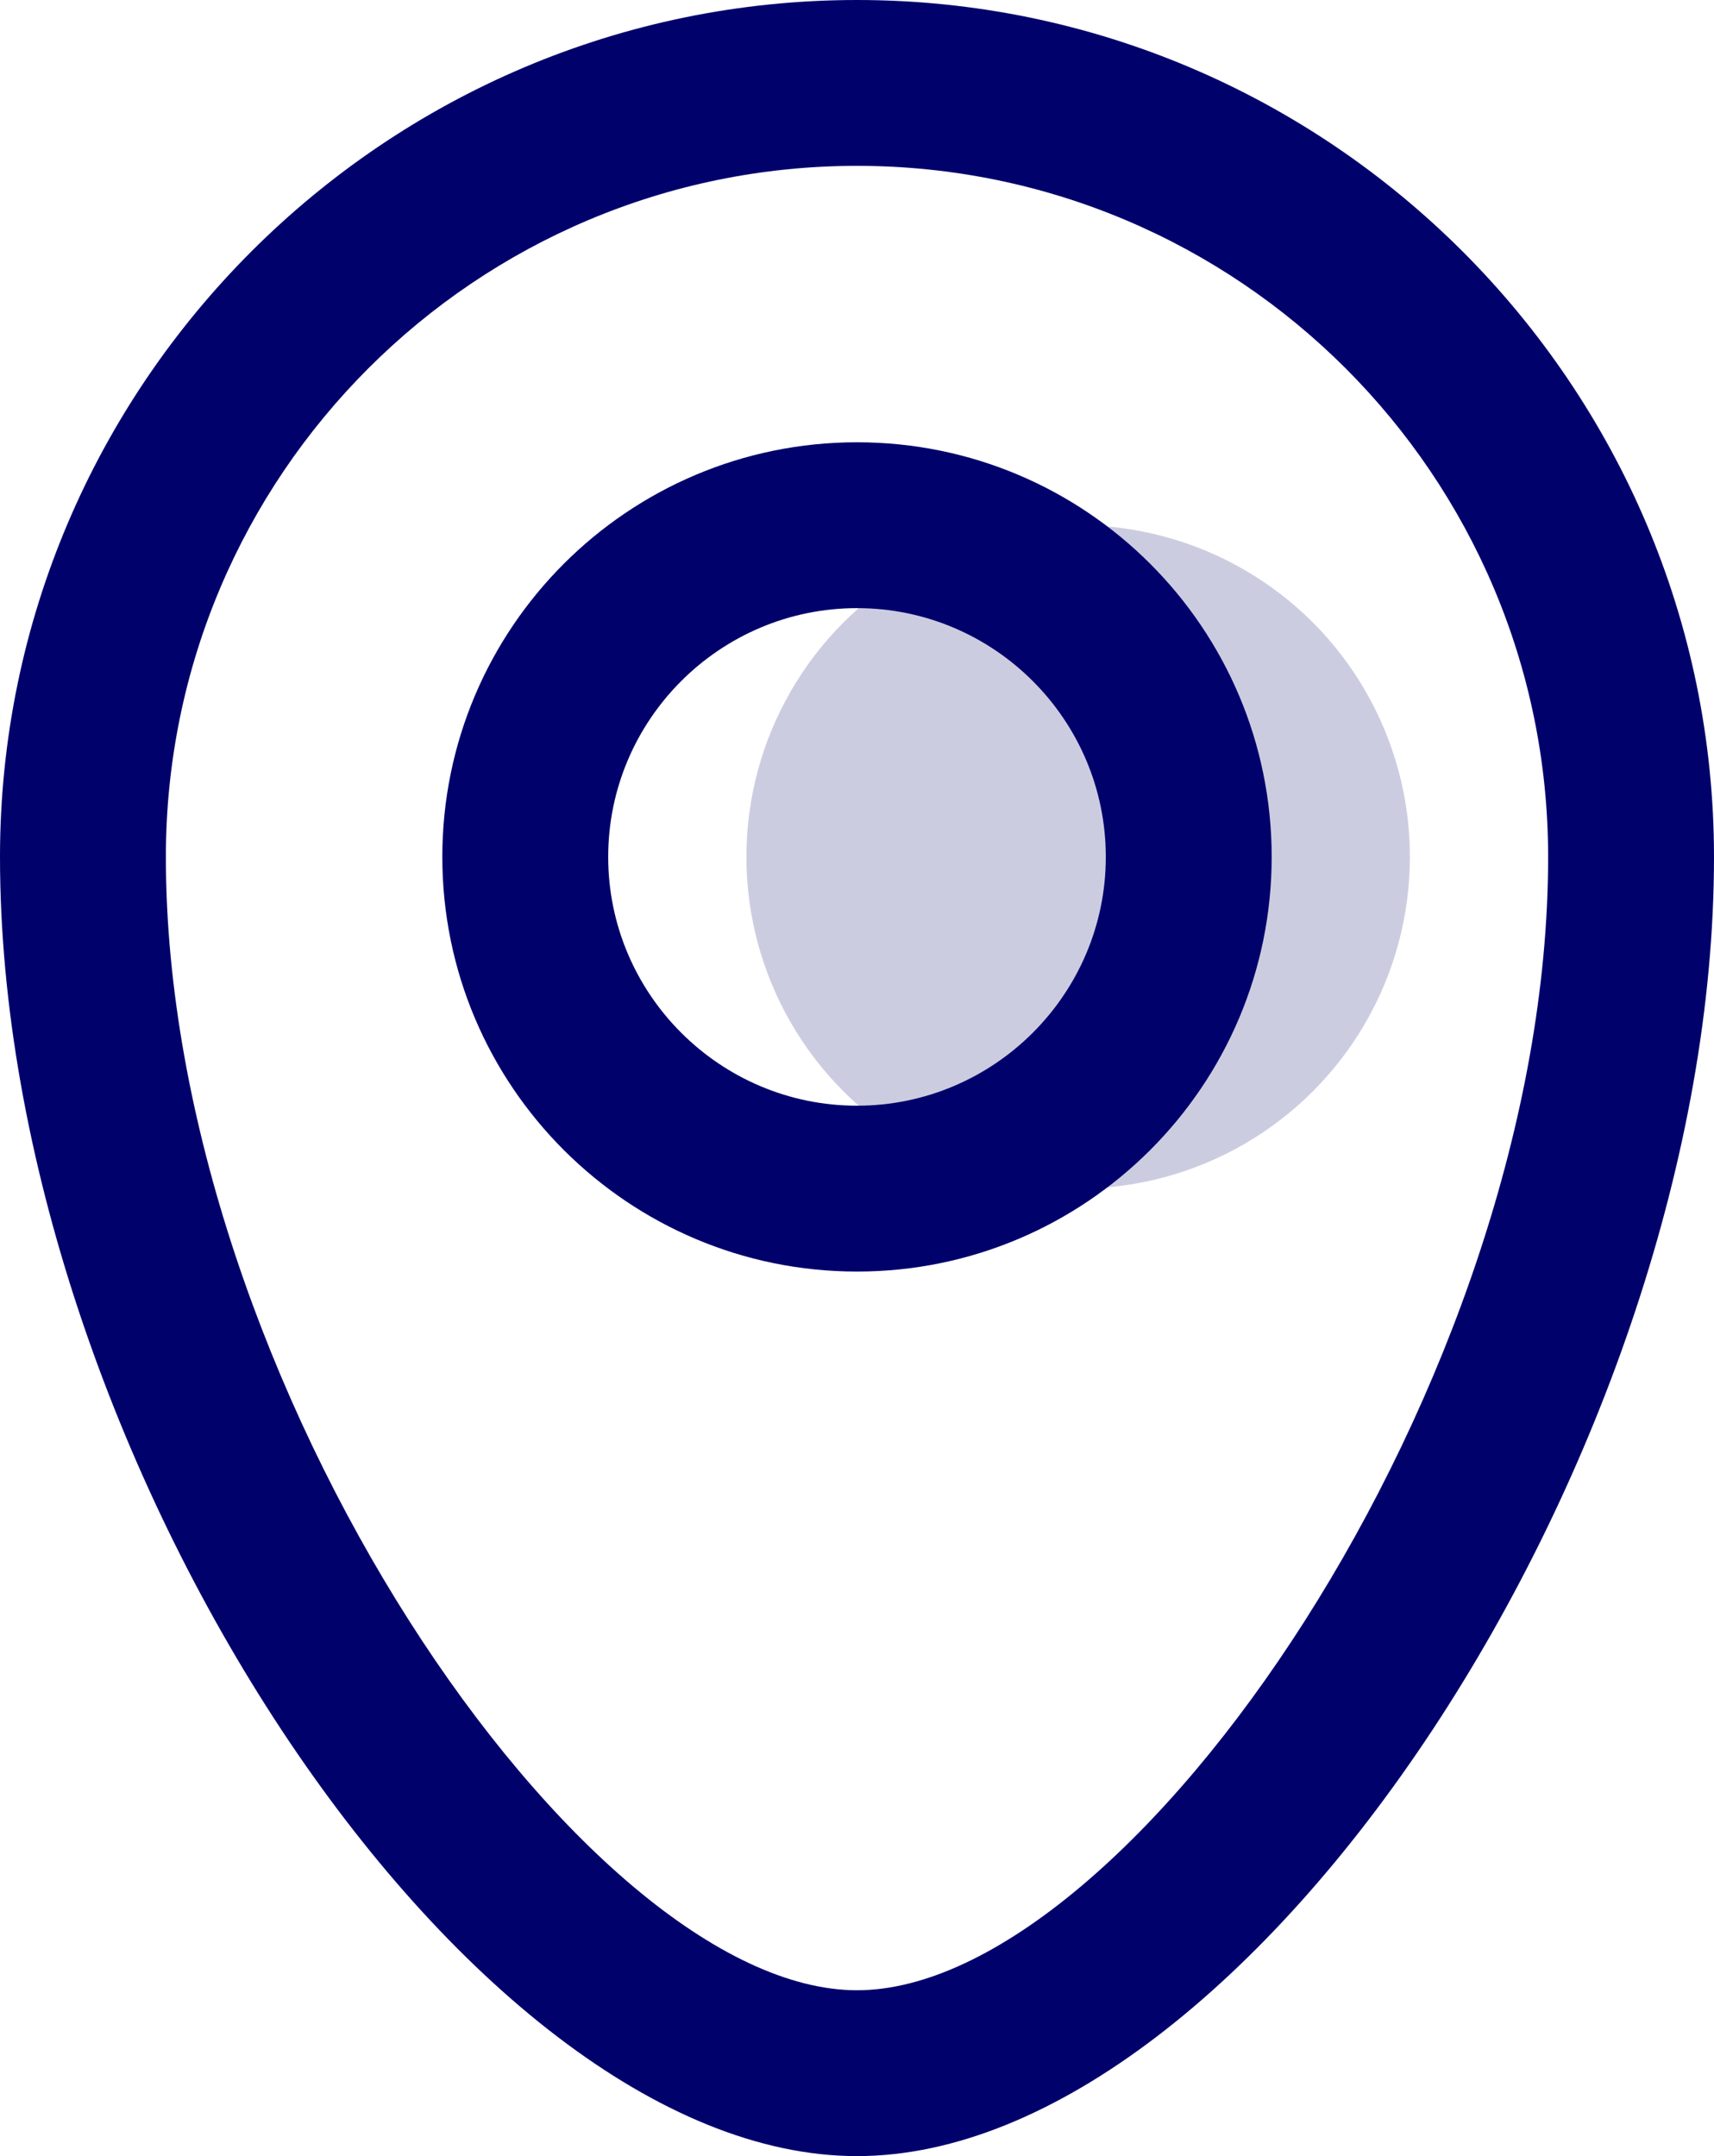
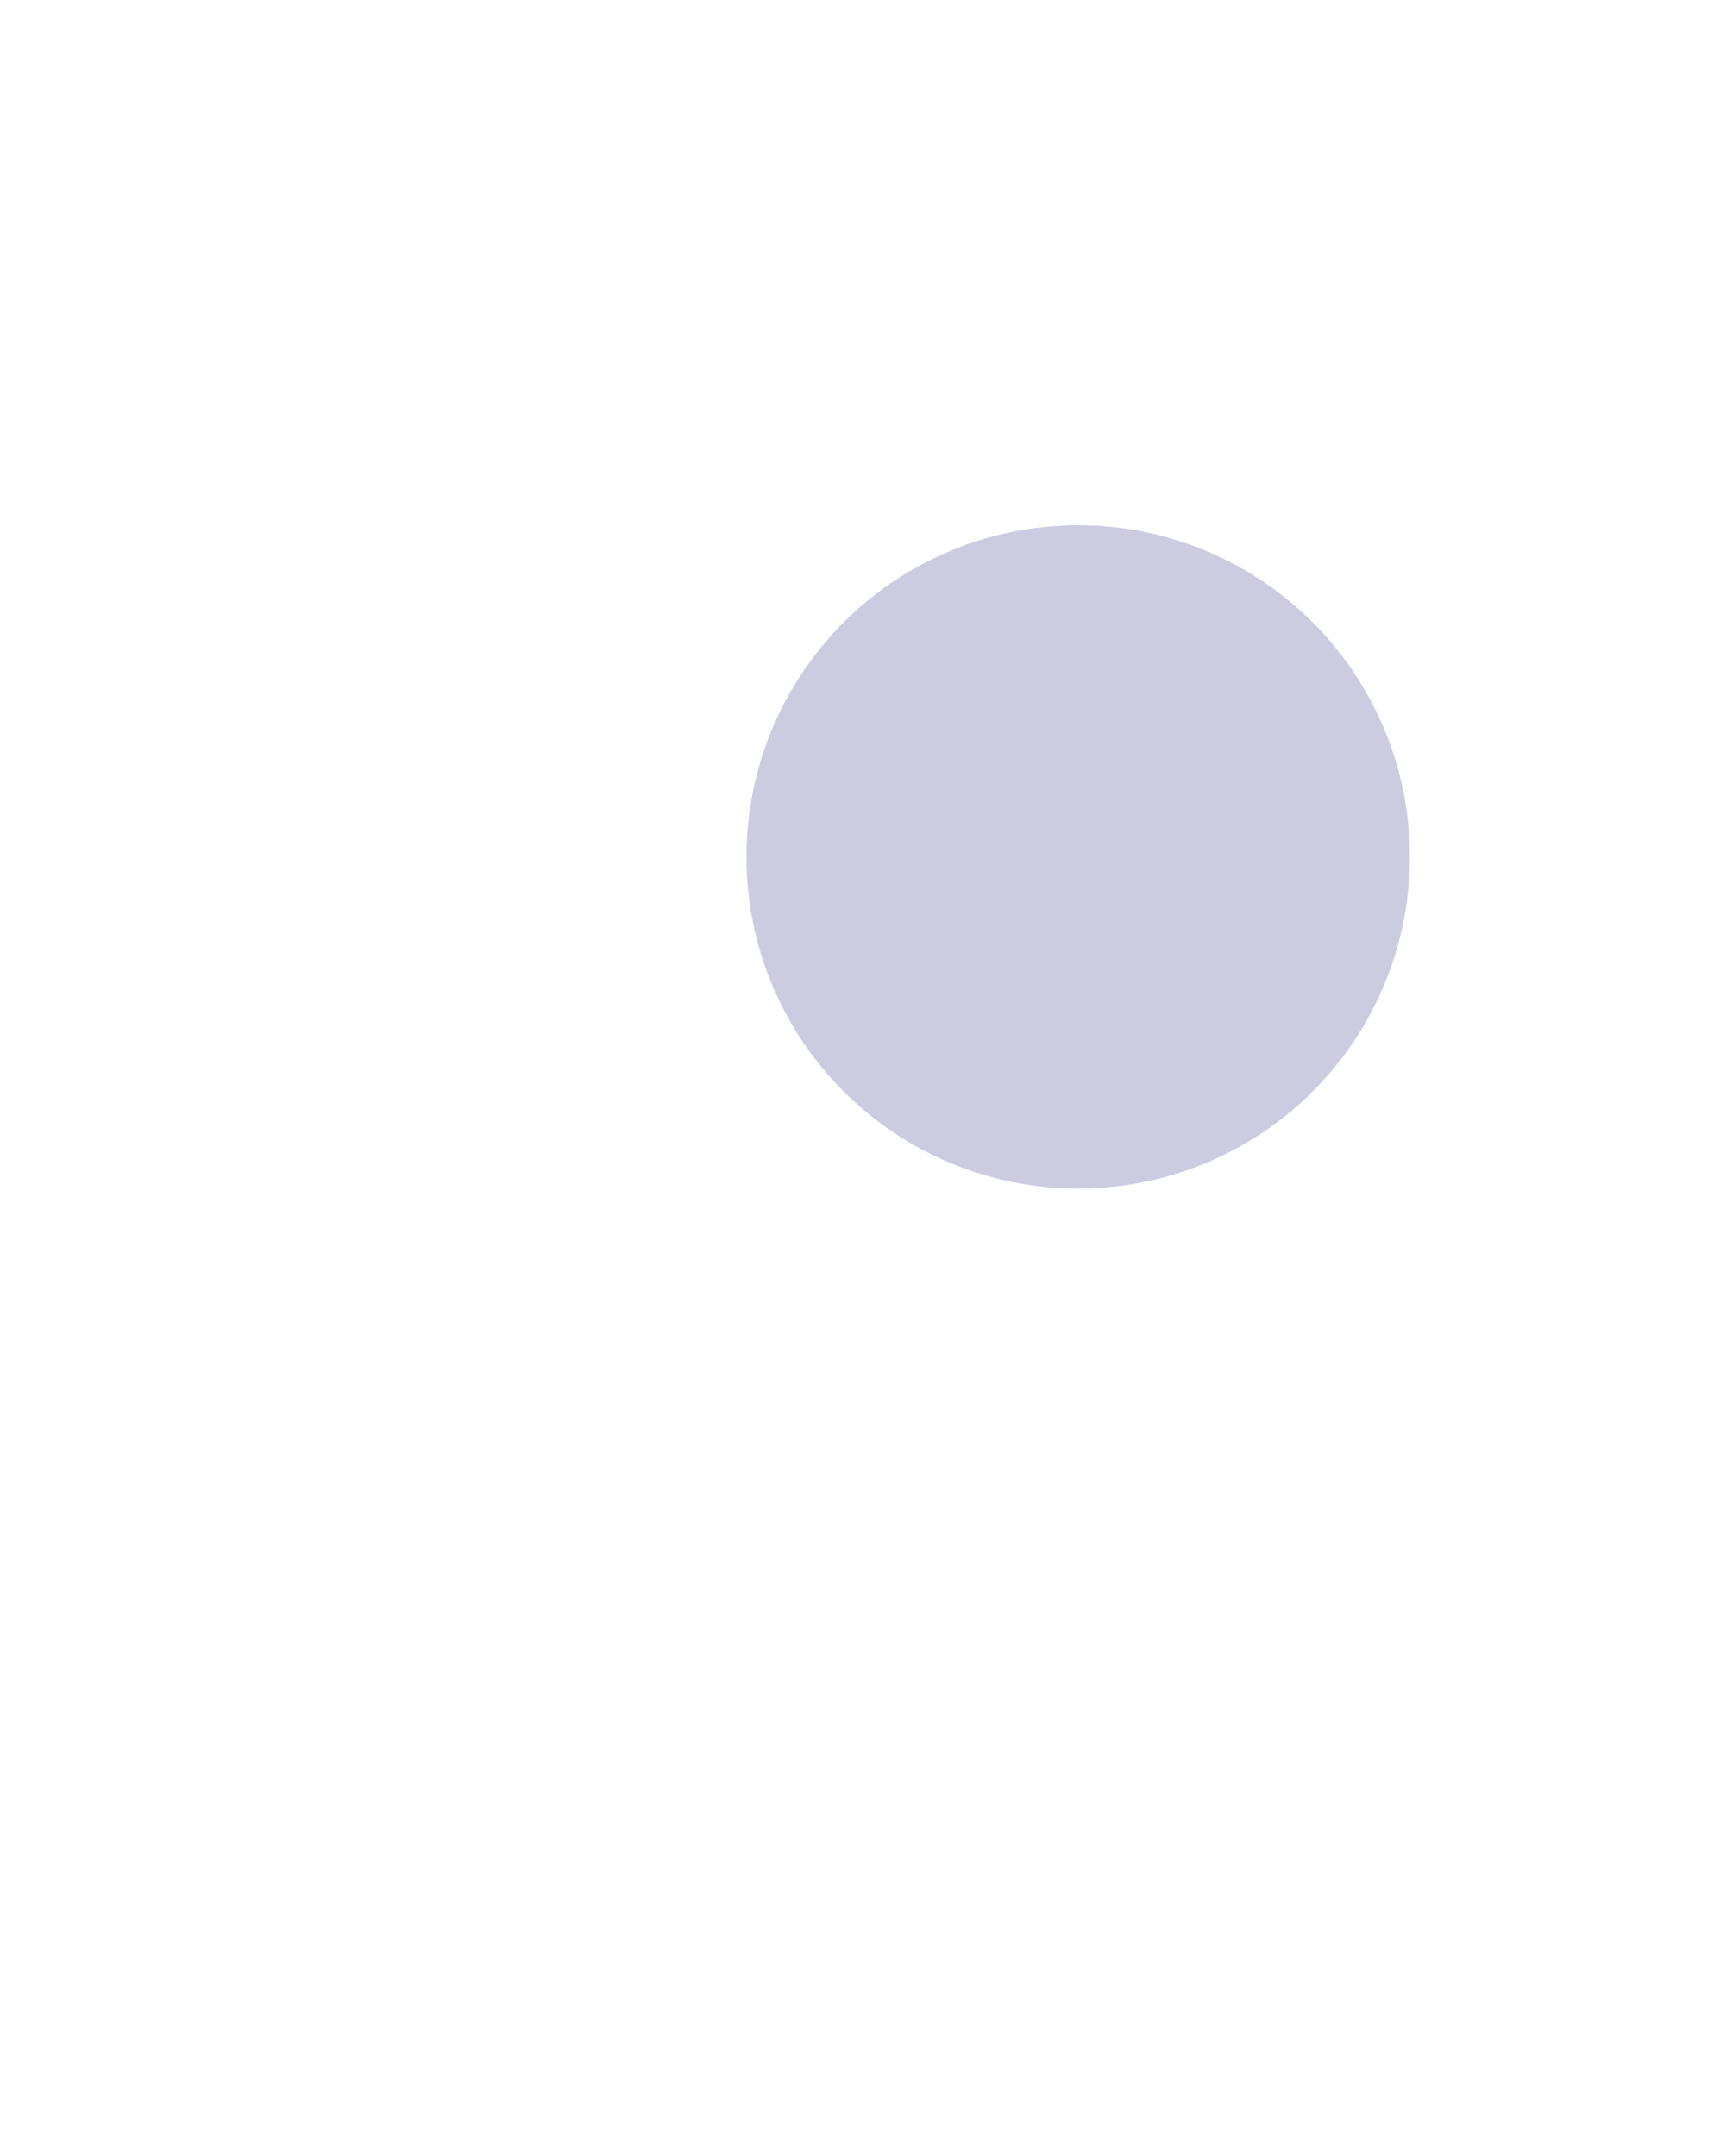
<svg xmlns="http://www.w3.org/2000/svg" id="Layer_1" data-name="Layer 1" viewBox="0 0 15.5 19.5">
  <defs>
    <style>
      .cls-1, .cls-2 {
        fill: #01016c;
      }

      .cls-2 {
        opacity: .2;
      }
    </style>
  </defs>
  <circle class="cls-2" cx="9.75" cy="7.75" r="3" />
  <g>
-     <path class="cls-1" d="M7.75,4c-2.07,0-3.75,1.68-3.75,3.75s1.68,3.75,3.75,3.75,3.75-1.68,3.75-3.75-1.68-3.75-3.75-3.75ZM7.75,10c-1.24,0-2.25-1.01-2.25-2.25s1.01-2.25,2.25-2.25,2.25,1.01,2.25,2.25-1.01,2.25-2.25,2.25Z" />
-     <path class="cls-1" d="M7.75,0C3.48,0,0,3.48,0,7.75c0,5.38,4.2,11.75,7.75,11.75s7.75-6.37,7.75-11.75C15.5,3.48,12.02,0,7.75,0ZM7.75,18c-2.47,0-6.25-5.5-6.25-10.25C1.5,4.3,4.3,1.5,7.75,1.5s6.25,2.8,6.25,6.25c0,4.75-3.78,10.25-6.25,10.25Z" />
-   </g>
+     </g>
</svg>